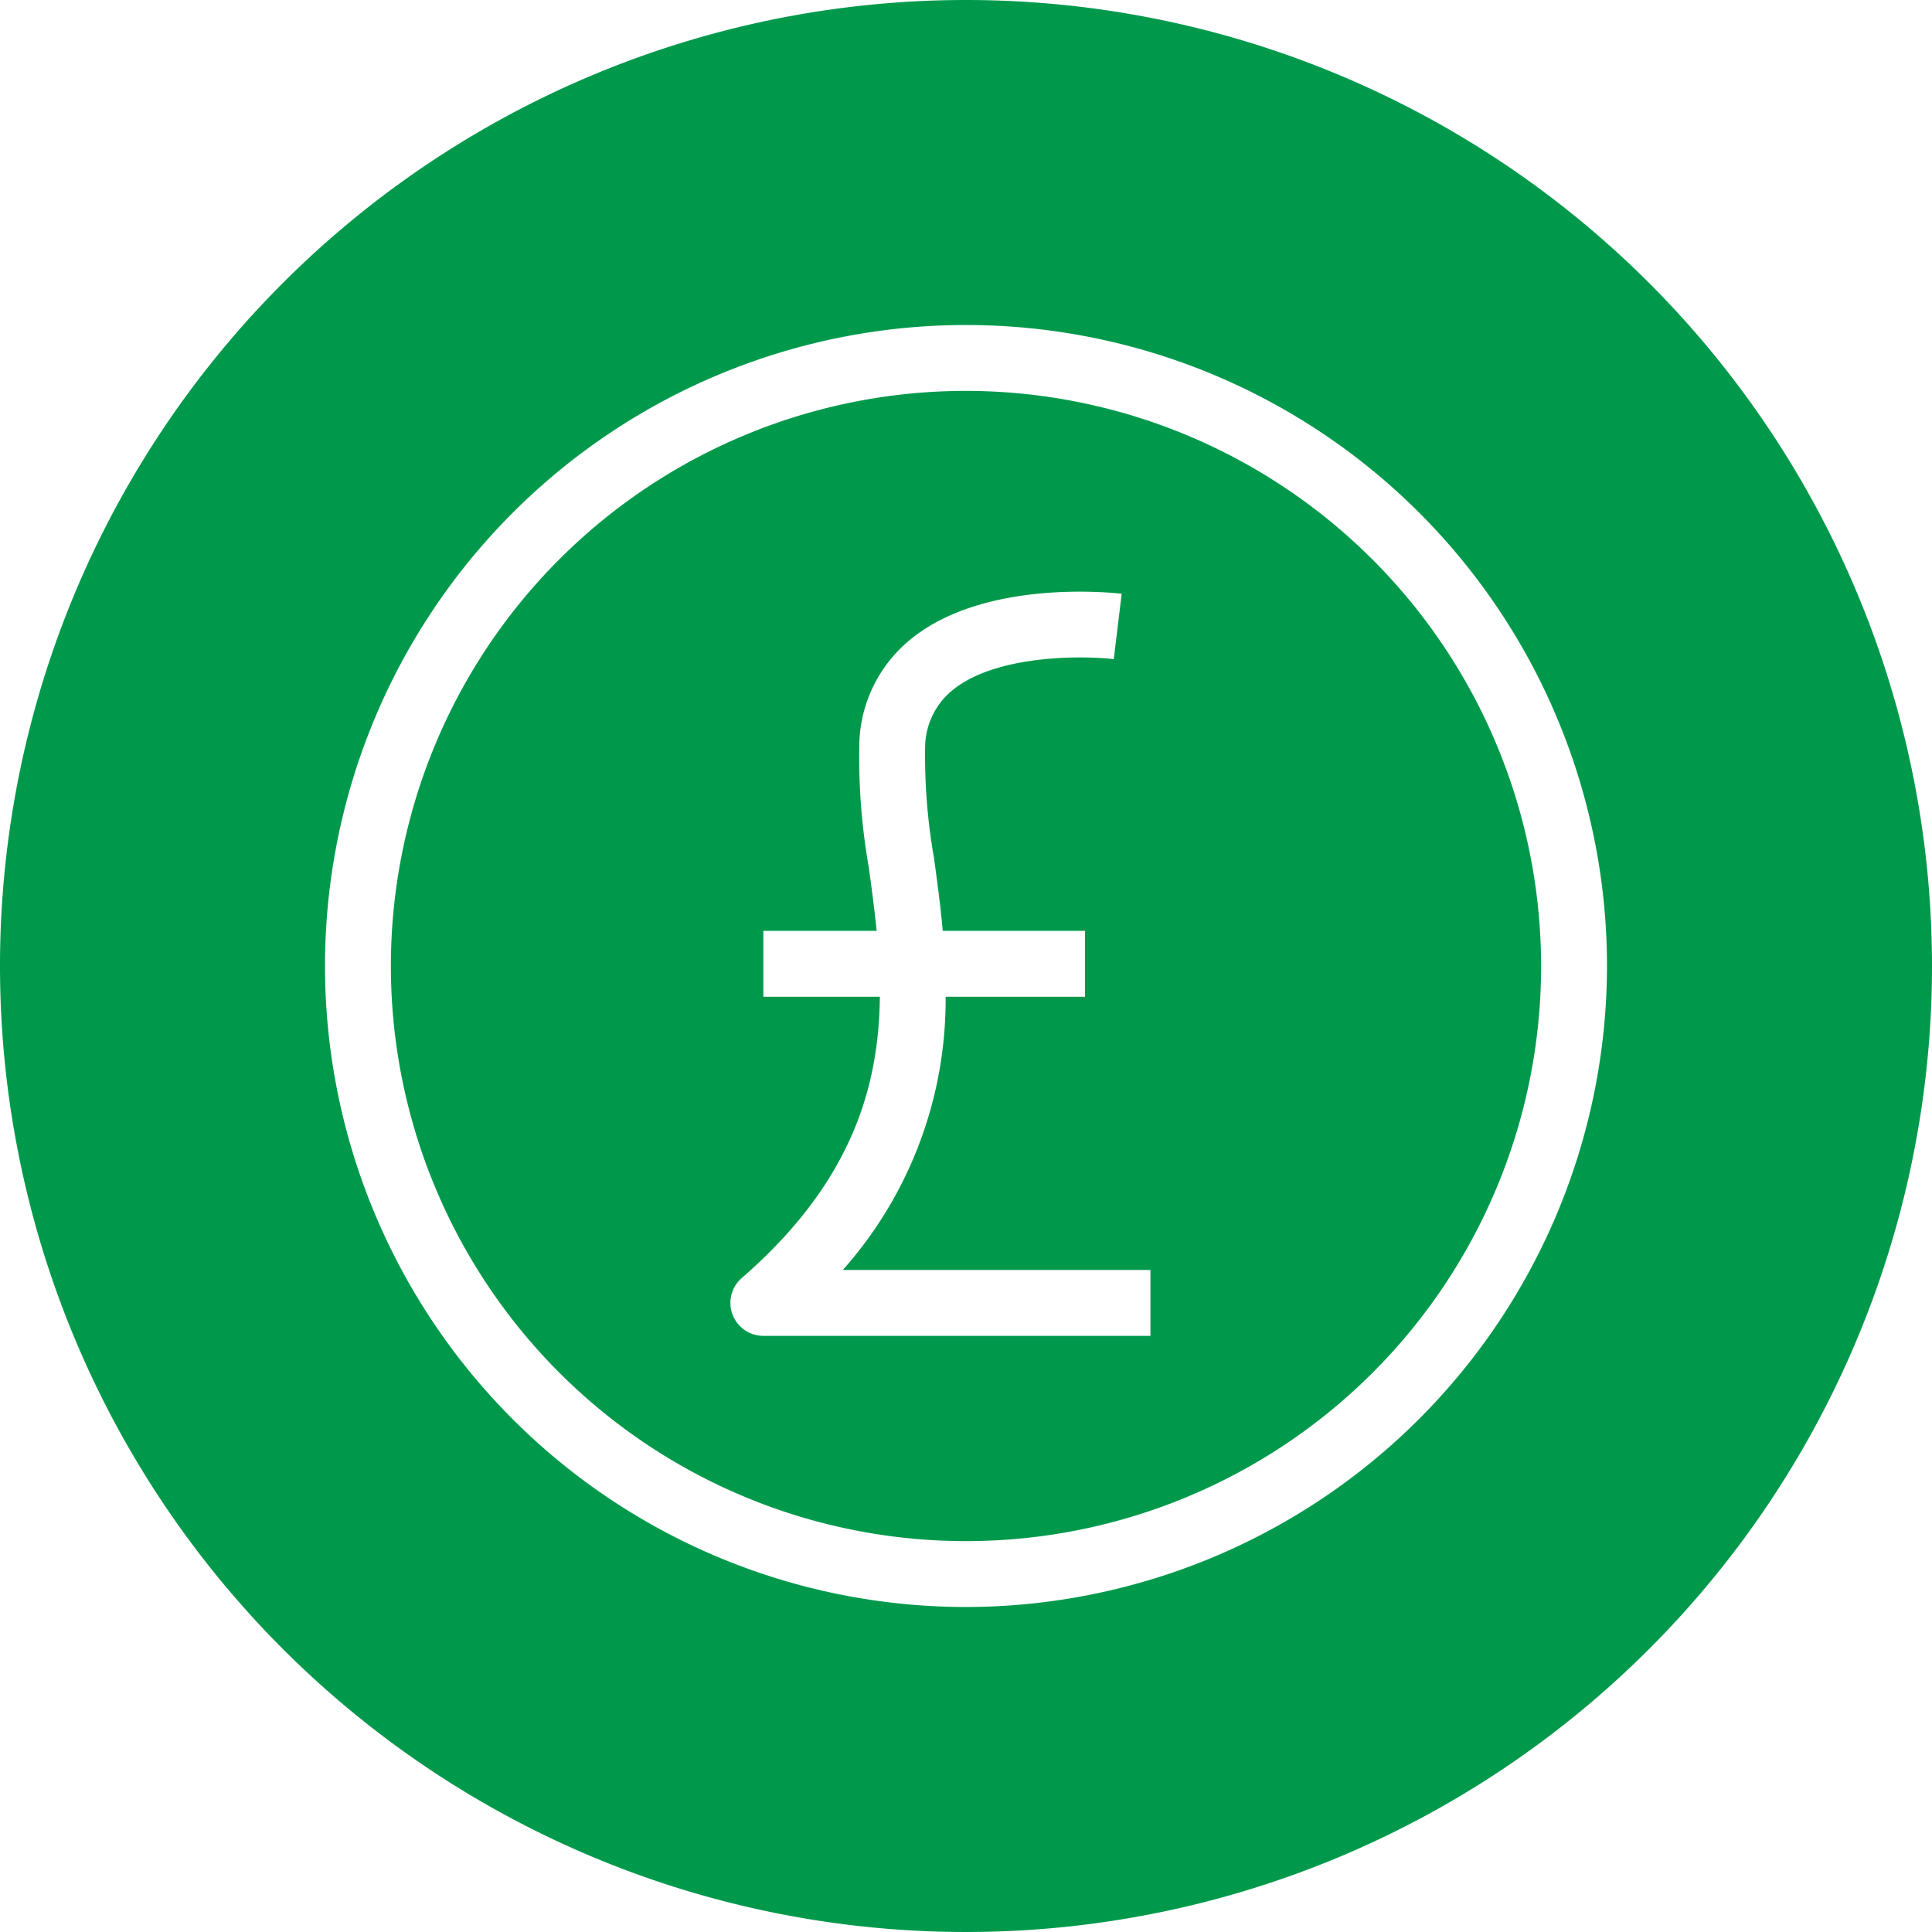
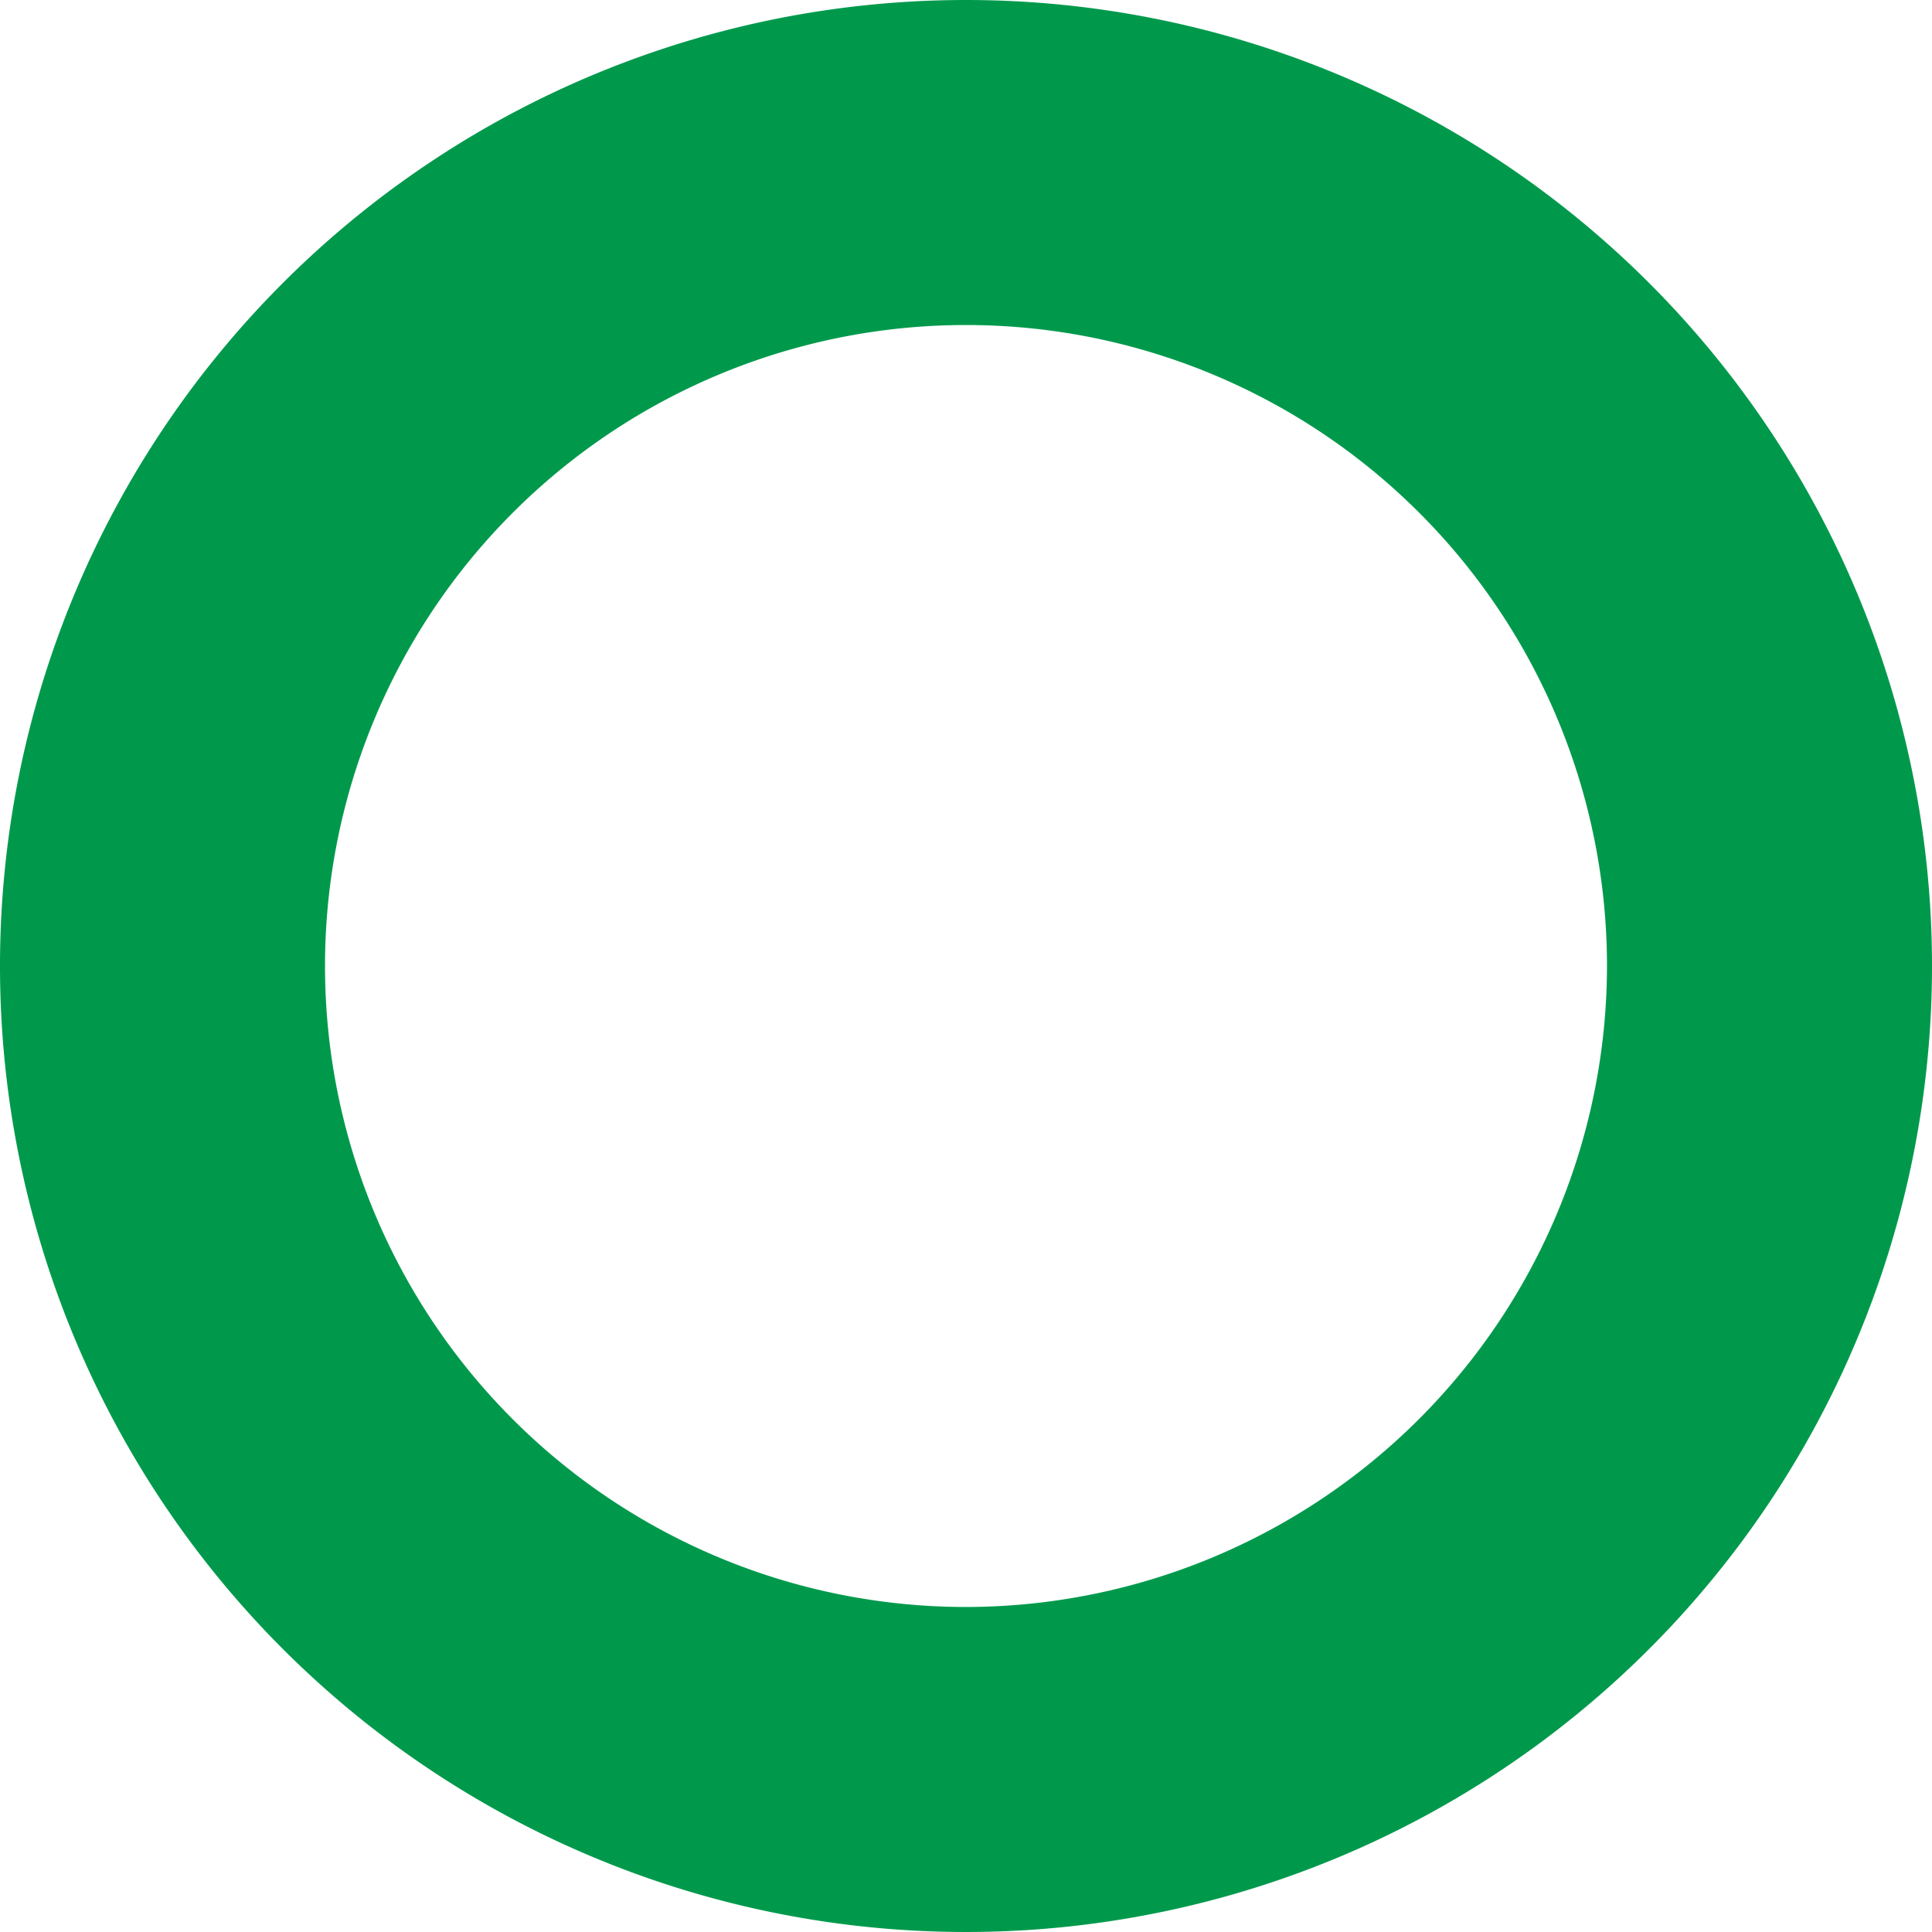
<svg xmlns="http://www.w3.org/2000/svg" id="Layer_1" data-name="Layer 1" viewBox="0 0 88 88">
  <defs>
    <style>
      .cls-1 {
        fill: #00994c;
        fill-rule: evenodd;
      }
    </style>
  </defs>
  <title>pound</title>
  <g>
-     <path class="cls-1" d="M44,17.804A26.196,26.196,0,1,0,70.196,44,26.225,26.225,0,0,0,44,17.804Zm8.401,43.042H34.769a1.5,1.5,0,0,1-.984-2.632c5.002-4.346,6.248-8.694,6.291-12.814H34.77v-3h5.16c-.099-.989-.229-1.963-.361-2.914a28.934,28.934,0,0,1-.425-5.714,6.319,6.319,0,0,1,2.309-4.631c3.403-2.817,9.384-2.125,9.638-2.095l-.361,2.978c-1.373-.163-5.375-.225-7.367,1.431a3.381,3.381,0,0,0-1.224,2.515,26.957,26.957,0,0,0,.402,5.106c.144,1.043.295,2.158.401,3.324h6.479v3H43.072a18.535,18.535,0,0,1-4.683,12.446H52.401Z" />
    <path class="cls-1" d="M44,0A44,44,0,1,0,88,44,44,44,0,0,0,44,0Zm-0,73.196A29.196,29.196,0,1,1,73.196,44,29.228,29.228,0,0,1,44,73.196Z" />
  </g>
</svg>